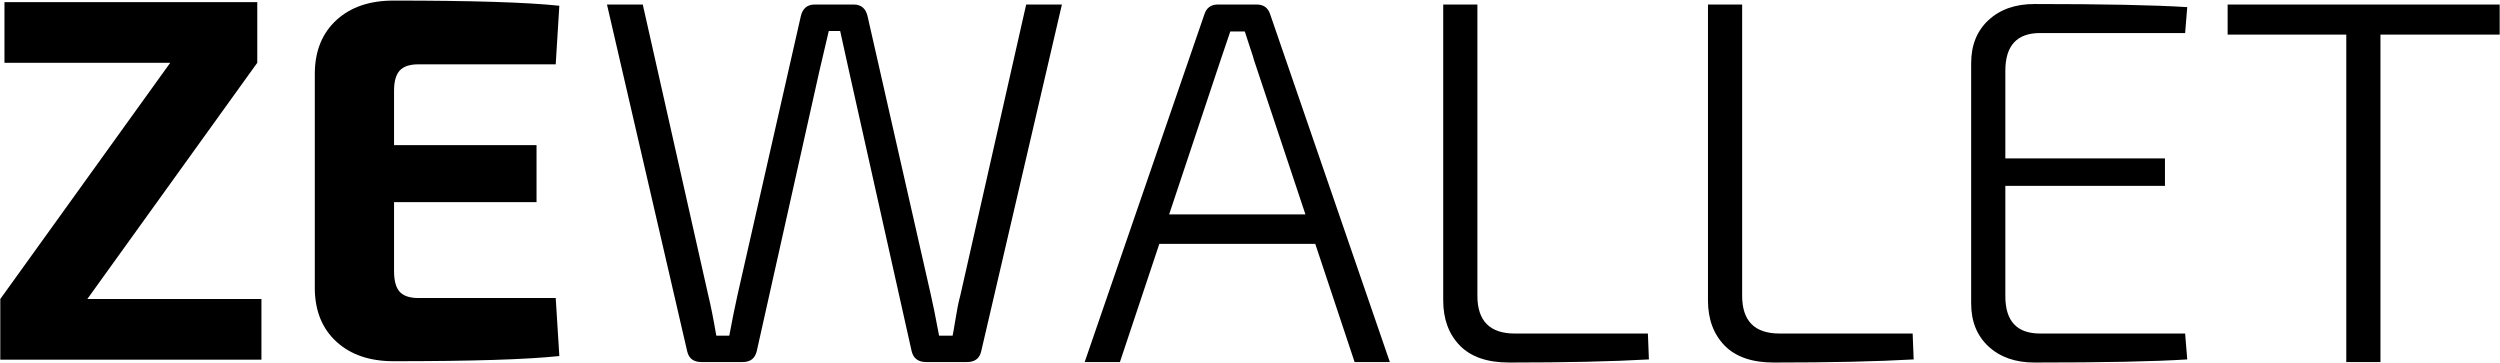
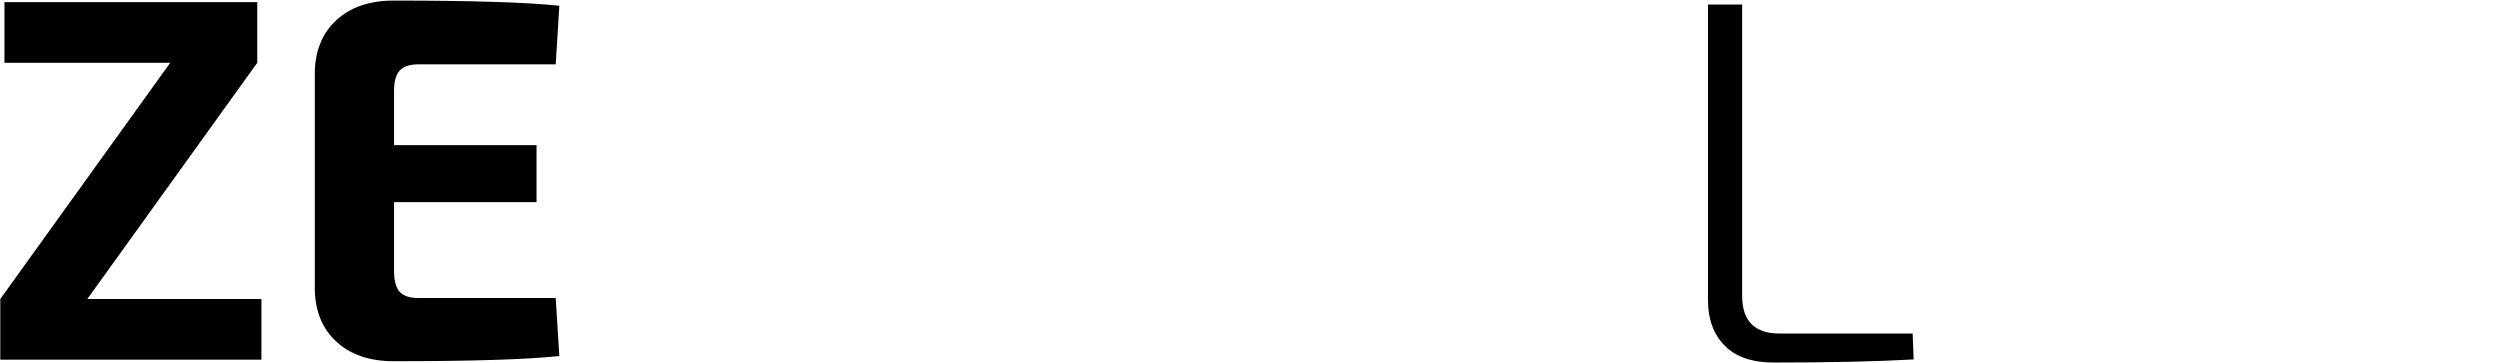
<svg xmlns="http://www.w3.org/2000/svg" viewBox="-492.41 353.706 1645.946 238.863">
  <path d="M872.484 829.567V869.487H700.55V829.567L812.44 674.028H703.296V634.108H869.738V674.028L757.847 829.567H872.484Z" fill="black" transform="matrix(1, 0, 0, 1, -1192.768, -278.995)" />
  <path d="M1066.23 828.912L1068.61 867.11C1047.23 869.385 1010.86 870.512 959.461 870.512C943.743 870.512 931.233 866.249 921.919 857.724C912.594 849.2 907.83 837.662 907.615 823.092V680.504C907.83 665.944 912.594 654.396 921.919 645.871C931.233 637.346 943.743 633.083 959.461 633.083C1010.86 633.083 1047.23 634.221 1068.61 636.485L1066.23 675.053H975.814C970.128 675.053 966.029 676.426 963.519 679.151C961.029 681.887 959.789 686.313 959.789 692.43V728.252H1053.6V765.794H959.789V811.165C959.789 817.538 961.029 822.088 963.519 824.813C966.029 827.549 970.128 828.912 975.814 828.912H1066.23Z" fill="black" transform="matrix(1, 0, 0, 1, -1192.768, -278.995)" />
-   <path d="M1399.5 635.678L1346.3 864.254C1345.15 868.793 1342.08 871.057 1337.08 871.057H1310.11C1304.88 871.057 1301.71 868.67 1300.56 863.885L1259.29 679.328L1253.51 653.097H1246.01C1243.27 664.901 1241.22 673.651 1239.86 679.328L1198.59 863.885C1197.44 868.67 1194.37 871.057 1189.37 871.057H1162.07C1157.07 871.057 1154 868.793 1152.85 864.254L1099.98 635.678H1123.54L1166.5 826.383C1168.32 833.873 1170.14 842.972 1171.95 853.68H1180.51C1182.32 843.905 1184.13 834.908 1185.96 826.711L1227.56 643.547C1228.71 638.301 1231.79 635.678 1236.79 635.678H1262.36C1267.36 635.678 1270.44 638.301 1271.58 643.547L1313.18 826.711C1314.33 831.496 1316.14 840.482 1318.63 853.68H1327.53C1327.96 851.63 1328.47 848.792 1329.04 845.155C1329.62 841.497 1330.19 838.187 1330.77 835.236C1331.34 832.285 1331.96 829.56 1332.65 827.039L1375.97 635.678H1399.5Z" fill="black" transform="matrix(1, 0, 0, 1, -1192.768, -278.995)" />
-   <path d="M1566.3 793.267H1463.63L1437.69 871.057H1414.49L1493.3 642.154C1494.67 637.84 1497.62 635.678 1502.16 635.678H1527.73C1532.29 635.678 1535.25 637.84 1536.62 642.154L1615.4 871.057H1592.2L1566.3 793.267ZM1559.82 773.84L1526.05 672.524C1525.8 671.377 1524.88 668.487 1523.3 663.835C1521.72 659.163 1520.58 655.7 1519.9 653.425H1510.35L1503.88 672.524L1470.1 773.84H1559.82Z" fill="black" transform="matrix(1, 0, 0, 1, -1192.768, -278.995)" />
-   <path d="M1673.04 635.678V827.408C1673.04 843.997 1681.24 852.286 1697.63 852.286H1785.3L1785.96 869.336C1761.86 870.709 1731.16 871.385 1693.86 871.385C1679.54 871.385 1668.74 867.645 1661.44 860.155C1654.17 852.645 1650.54 842.757 1650.54 830.482V635.678H1673.04Z" fill="black" transform="matrix(1, 0, 0, 1, -1192.768, -278.995)" />
  <path d="M1847.35 635.678V827.408C1847.35 843.997 1855.55 852.286 1871.94 852.286H1959.61L1960.27 869.336C1936.17 870.709 1905.47 871.385 1868.17 871.385C1853.85 871.385 1843.05 867.645 1835.75 860.155C1828.48 852.645 1824.85 842.757 1824.85 830.482V635.678H1847.35Z" fill="black" transform="matrix(1, 0, 0, 1, -1192.768, -278.995)" />
-   <path d="M2139 852.286L2140.39 869.336C2119 870.709 2085.45 871.385 2039.77 871.385C2027.25 871.385 2017.19 867.861 2009.57 860.811C2001.95 853.762 1998.13 844.335 1998.13 832.531V674.245C1998.13 662.421 2001.95 652.974 2009.57 645.925C2017.19 638.875 2027.25 635.35 2039.77 635.35C2085.45 635.35 2119 636.037 2140.39 637.4L2139 654.45H2043.5C2028.26 654.45 2020.63 662.749 2020.63 679.328V736.994H2125.72V755.069H2020.63V827.736C2020.63 844.109 2028.26 852.286 2043.5 852.286H2139Z" fill="black" transform="matrix(1, 0, 0, 1, -1192.768, -278.995)" />
-   <path d="M2346.09 655.474H2267.6V871.057H2245.1V655.474H2166.98V635.678H2346.09V655.474Z" fill="black" transform="matrix(1, 0, 0, 1, -1192.768, -278.995)" />
</svg>